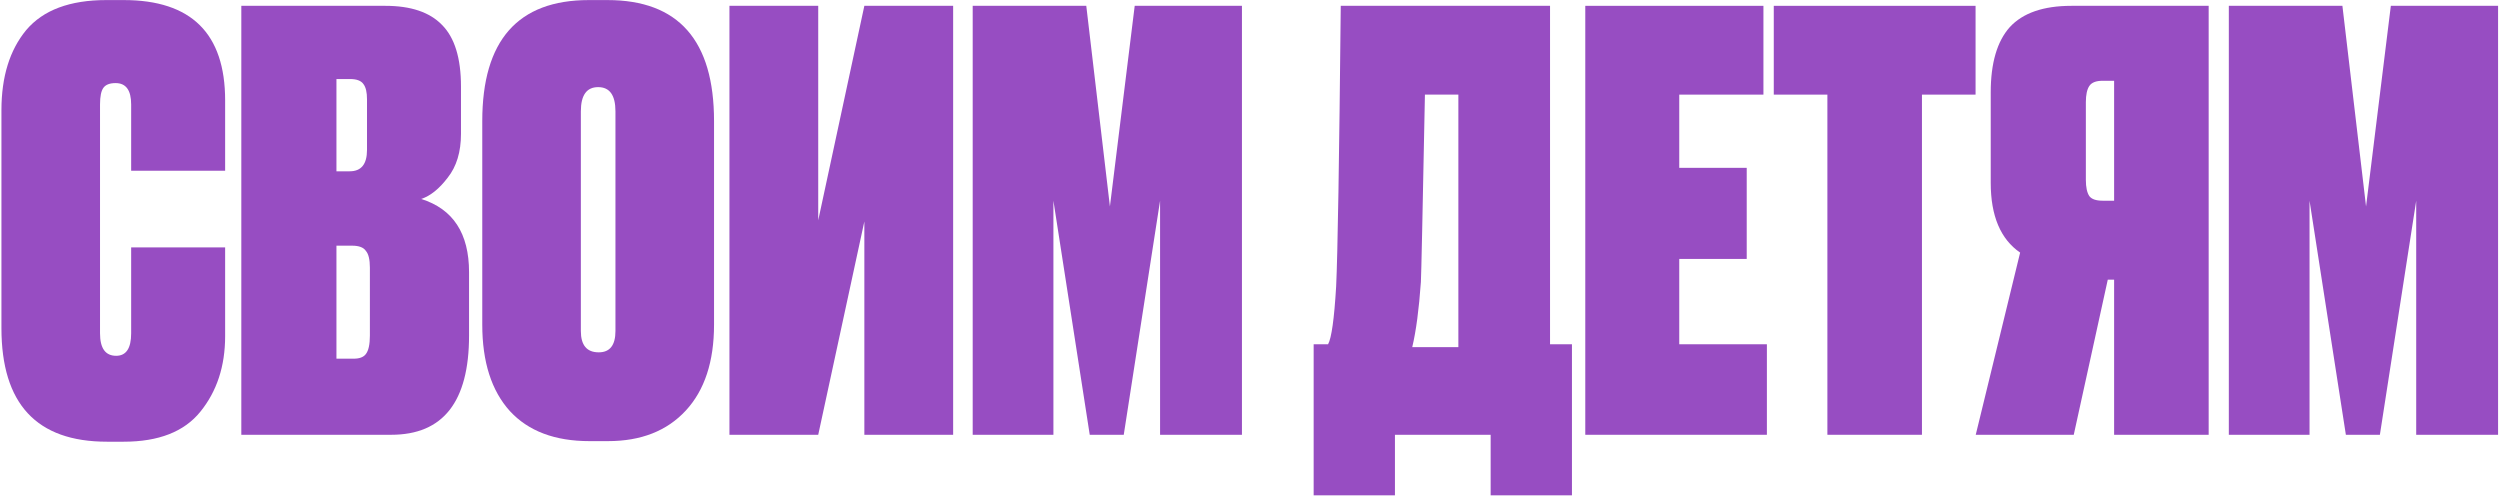
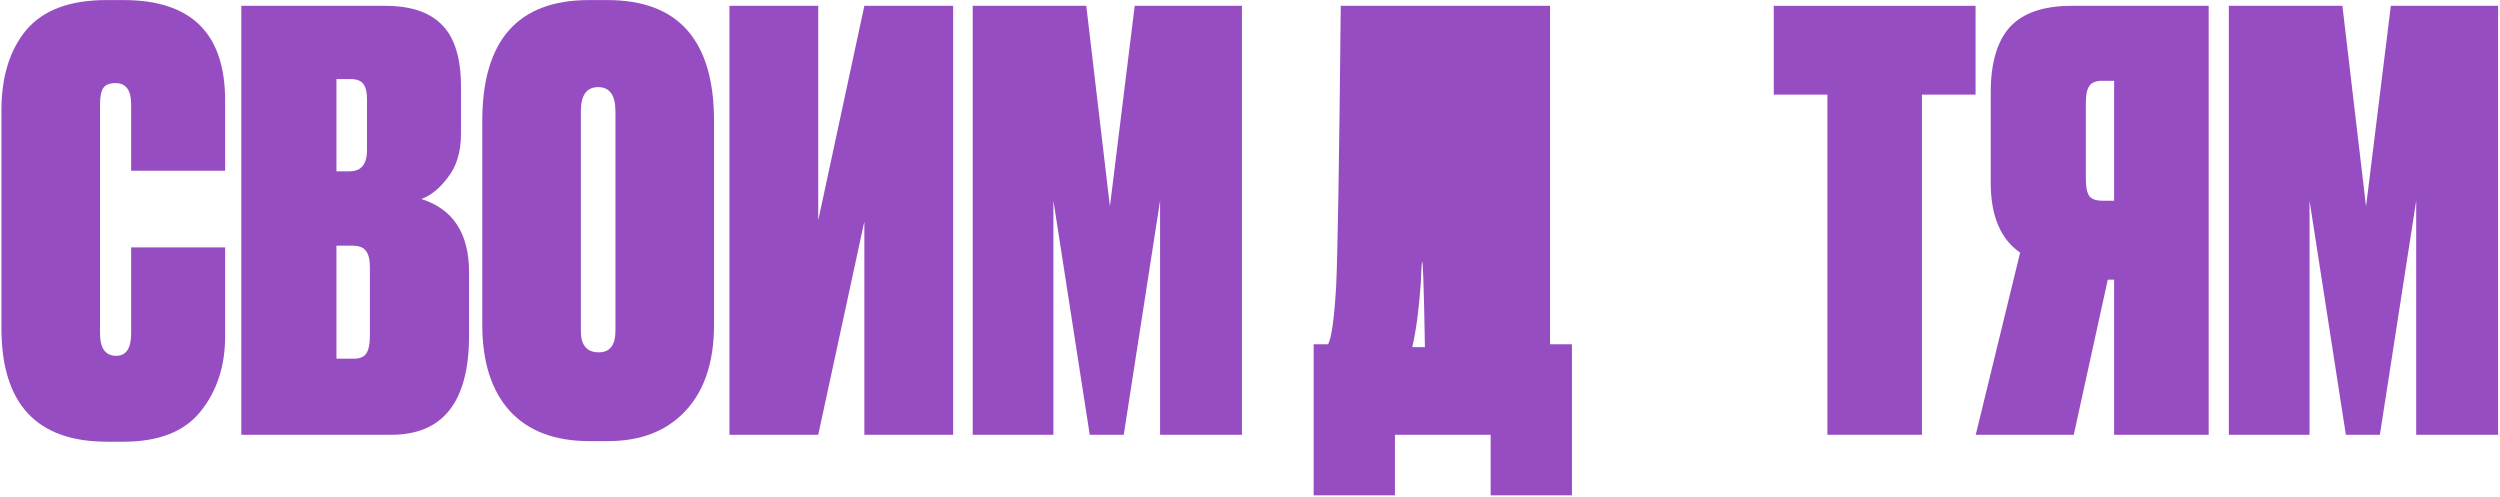
<svg xmlns="http://www.w3.org/2000/svg" width="598" height="119" viewBox="0 0 598 119" fill="none">
  <path d="M31.373 79.728V59.179H53.853V80.417C53.853 87.588 51.876 93.611 47.923 98.483C44.061 103.264 37.947 105.655 29.581 105.655H25.581C8.756 105.655 0.344 96.599 0.344 78.486V26.356C0.344 18.358 2.32 11.968 6.274 7.187C10.319 2.406 16.709 0.016 25.443 0.016H29.581C45.762 0.016 53.853 8.014 53.853 24.012V40.837H31.373V24.977C31.373 21.576 30.132 19.875 27.65 19.875C26.271 19.875 25.305 20.242 24.754 20.978C24.202 21.713 23.926 23.047 23.926 24.977V79.728C23.926 83.313 25.213 85.106 27.788 85.106C30.178 85.106 31.373 83.313 31.373 79.728Z" fill="#974DC2" />
  <path d="M57.723 104V1.395H92.2C98.269 1.395 102.774 2.912 105.716 5.946C108.75 8.98 110.267 13.899 110.267 20.702V32.011C110.267 36.332 109.209 39.826 107.095 42.492C105.072 45.158 102.957 46.859 100.751 47.595C108.382 49.985 112.197 55.823 112.197 65.109V80.279C112.197 96.093 105.991 104 93.579 104H57.723ZM84.202 58.765H80.478V85.796H84.615C85.995 85.796 86.96 85.428 87.511 84.692C88.155 83.865 88.477 82.394 88.477 80.279V64.006C88.477 62.075 88.155 60.742 87.511 60.007C86.96 59.179 85.857 58.765 84.202 58.765ZM83.788 18.909H80.478V40.975H83.65C86.408 40.975 87.787 39.274 87.787 35.872V23.736C87.787 22.081 87.511 20.886 86.96 20.151C86.408 19.323 85.351 18.909 83.788 18.909Z" fill="#974DC2" />
  <path d="M170.798 28.977V77.659C170.798 86.485 168.546 93.335 164.041 98.208C159.536 103.08 153.33 105.517 145.423 105.517H141.01C132.735 105.517 126.391 103.126 121.978 98.346C117.565 93.473 115.359 86.577 115.359 77.659V28.977C115.359 9.669 123.863 0.016 140.872 0.016H145.285C162.294 0.016 170.798 9.669 170.798 28.977ZM147.216 79.176V26.632C147.216 22.771 145.837 20.84 143.078 20.84C140.32 20.84 138.941 22.771 138.941 26.632V79.176C138.941 82.578 140.366 84.279 143.216 84.279C145.883 84.279 147.216 82.578 147.216 79.176Z" fill="#974DC2" />
  <path d="M195.72 1.395V52.697L206.753 1.395H227.991V104H206.753V52.973L195.72 104H174.482V1.395H195.72Z" fill="#974DC2" />
  <path d="M232.669 104V1.395H259.838L265.492 49.387L271.422 1.395H297.073V104H277.49V48.008L268.802 104H260.665L251.977 48.008V104H232.669Z" fill="#974DC2" />
-   <path d="M356.564 118.48V104H333.671V118.48H314.226V82.348H317.674C318.501 80.877 319.145 76.28 319.604 68.557C319.972 60.834 320.34 38.447 320.708 1.395H370.769V82.348H376.01V118.48H356.564ZM339.877 67.454C339.417 73.981 338.728 79.176 337.808 83.037H348.841V22.633H340.842C340.291 50.95 339.969 65.891 339.877 67.454Z" fill="#974DC2" />
-   <path d="M379.199 1.395H421.813V22.633H401.678V40.147H417.814V61.937H401.678V82.348H422.64V104H379.199V1.395Z" fill="#974DC2" />
+   <path d="M356.564 118.48V104H333.671V118.48H314.226V82.348H317.674C318.501 80.877 319.145 76.28 319.604 68.557C319.972 60.834 320.34 38.447 320.708 1.395H370.769V82.348H376.01V118.48H356.564ZM339.877 67.454C339.417 73.981 338.728 79.176 337.808 83.037H348.841H340.842C340.291 50.95 339.969 65.891 339.877 67.454Z" fill="#974DC2" />
  <path d="M424.287 1.395H472.555V22.633H459.73V104H437.112V22.633H424.287V1.395Z" fill="#974DC2" />
  <path d="M505.696 66.902H504.179L496.042 104H472.597L483.216 60.42C478.527 57.202 476.183 51.64 476.183 43.733V22.081C476.183 15.094 477.7 9.899 480.734 6.497C483.86 3.096 488.779 1.395 495.49 1.395H528.313V104H505.696V66.902ZM505.696 48.008V19.323H502.937C501.374 19.323 500.317 19.737 499.765 20.564C499.214 21.392 498.938 22.679 498.938 24.426V43.044C498.938 44.79 499.214 46.078 499.765 46.905C500.317 47.641 501.374 48.008 502.937 48.008H505.696Z" fill="#974DC2" />
  <path d="M533.135 104V1.395H560.304L565.958 49.387L571.888 1.395H597.539V104H577.956V48.008L569.268 104H561.131L552.443 48.008V104H533.135Z" fill="#974DC2" />
</svg>